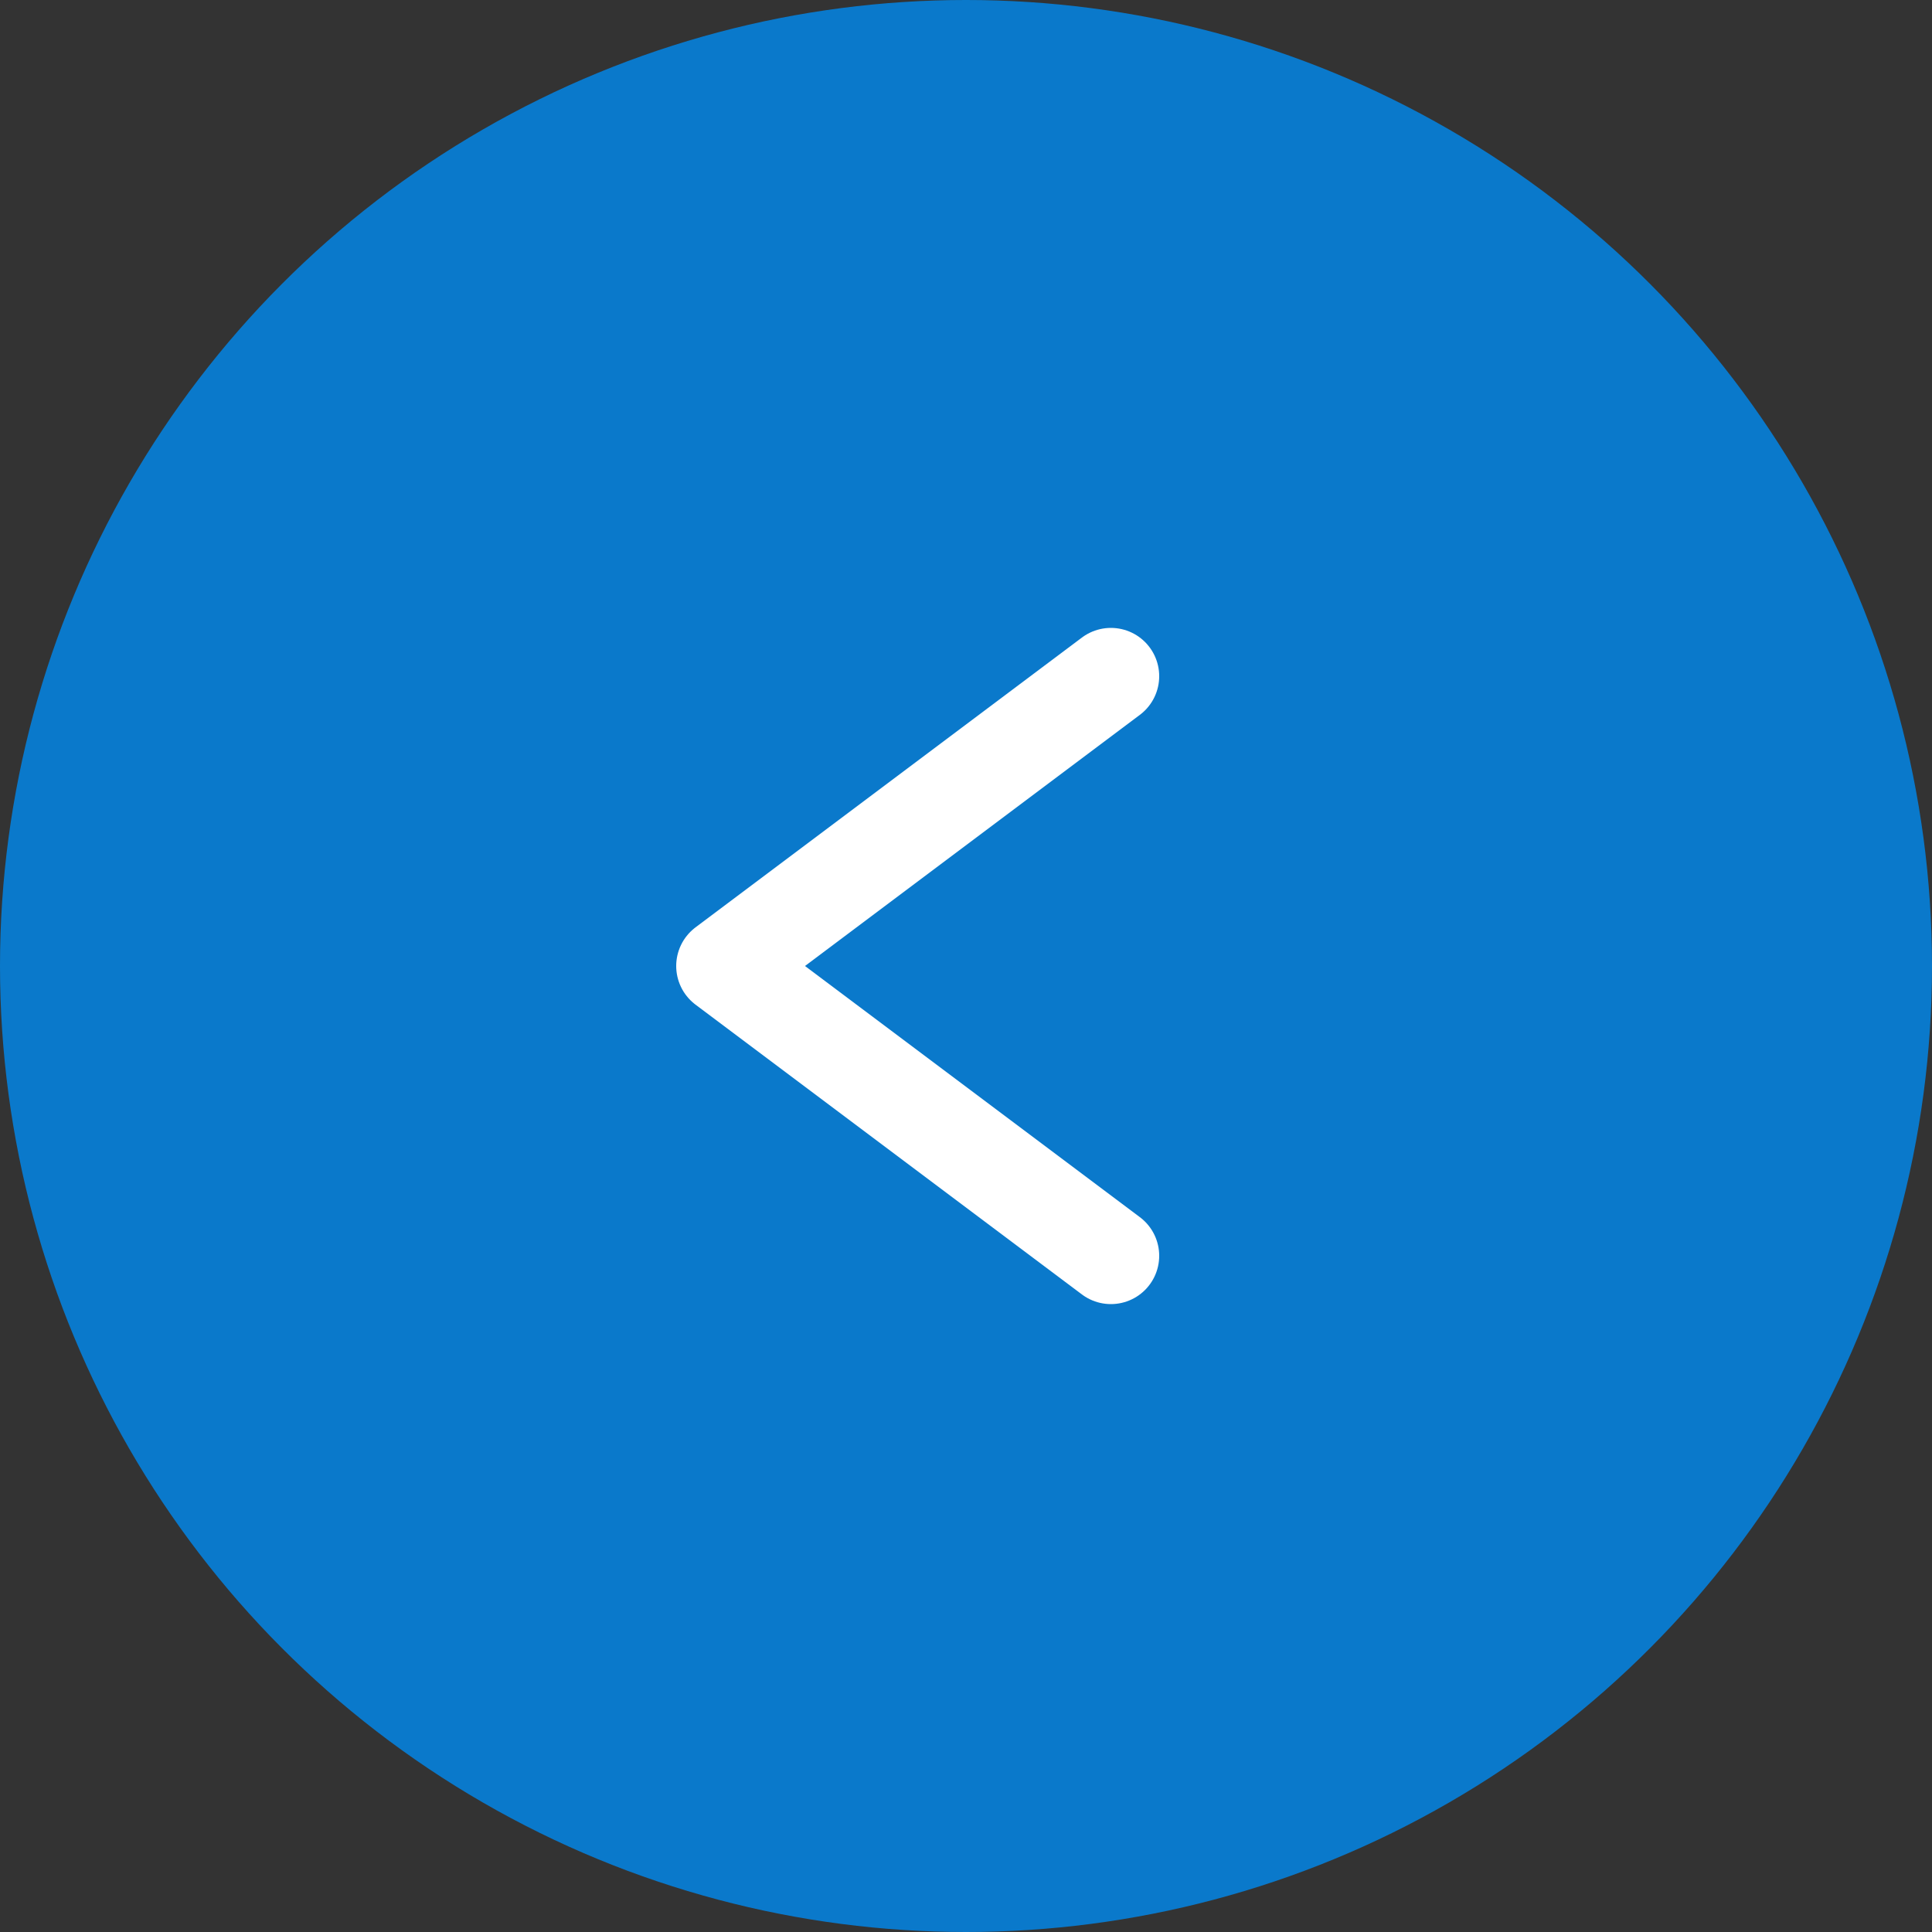
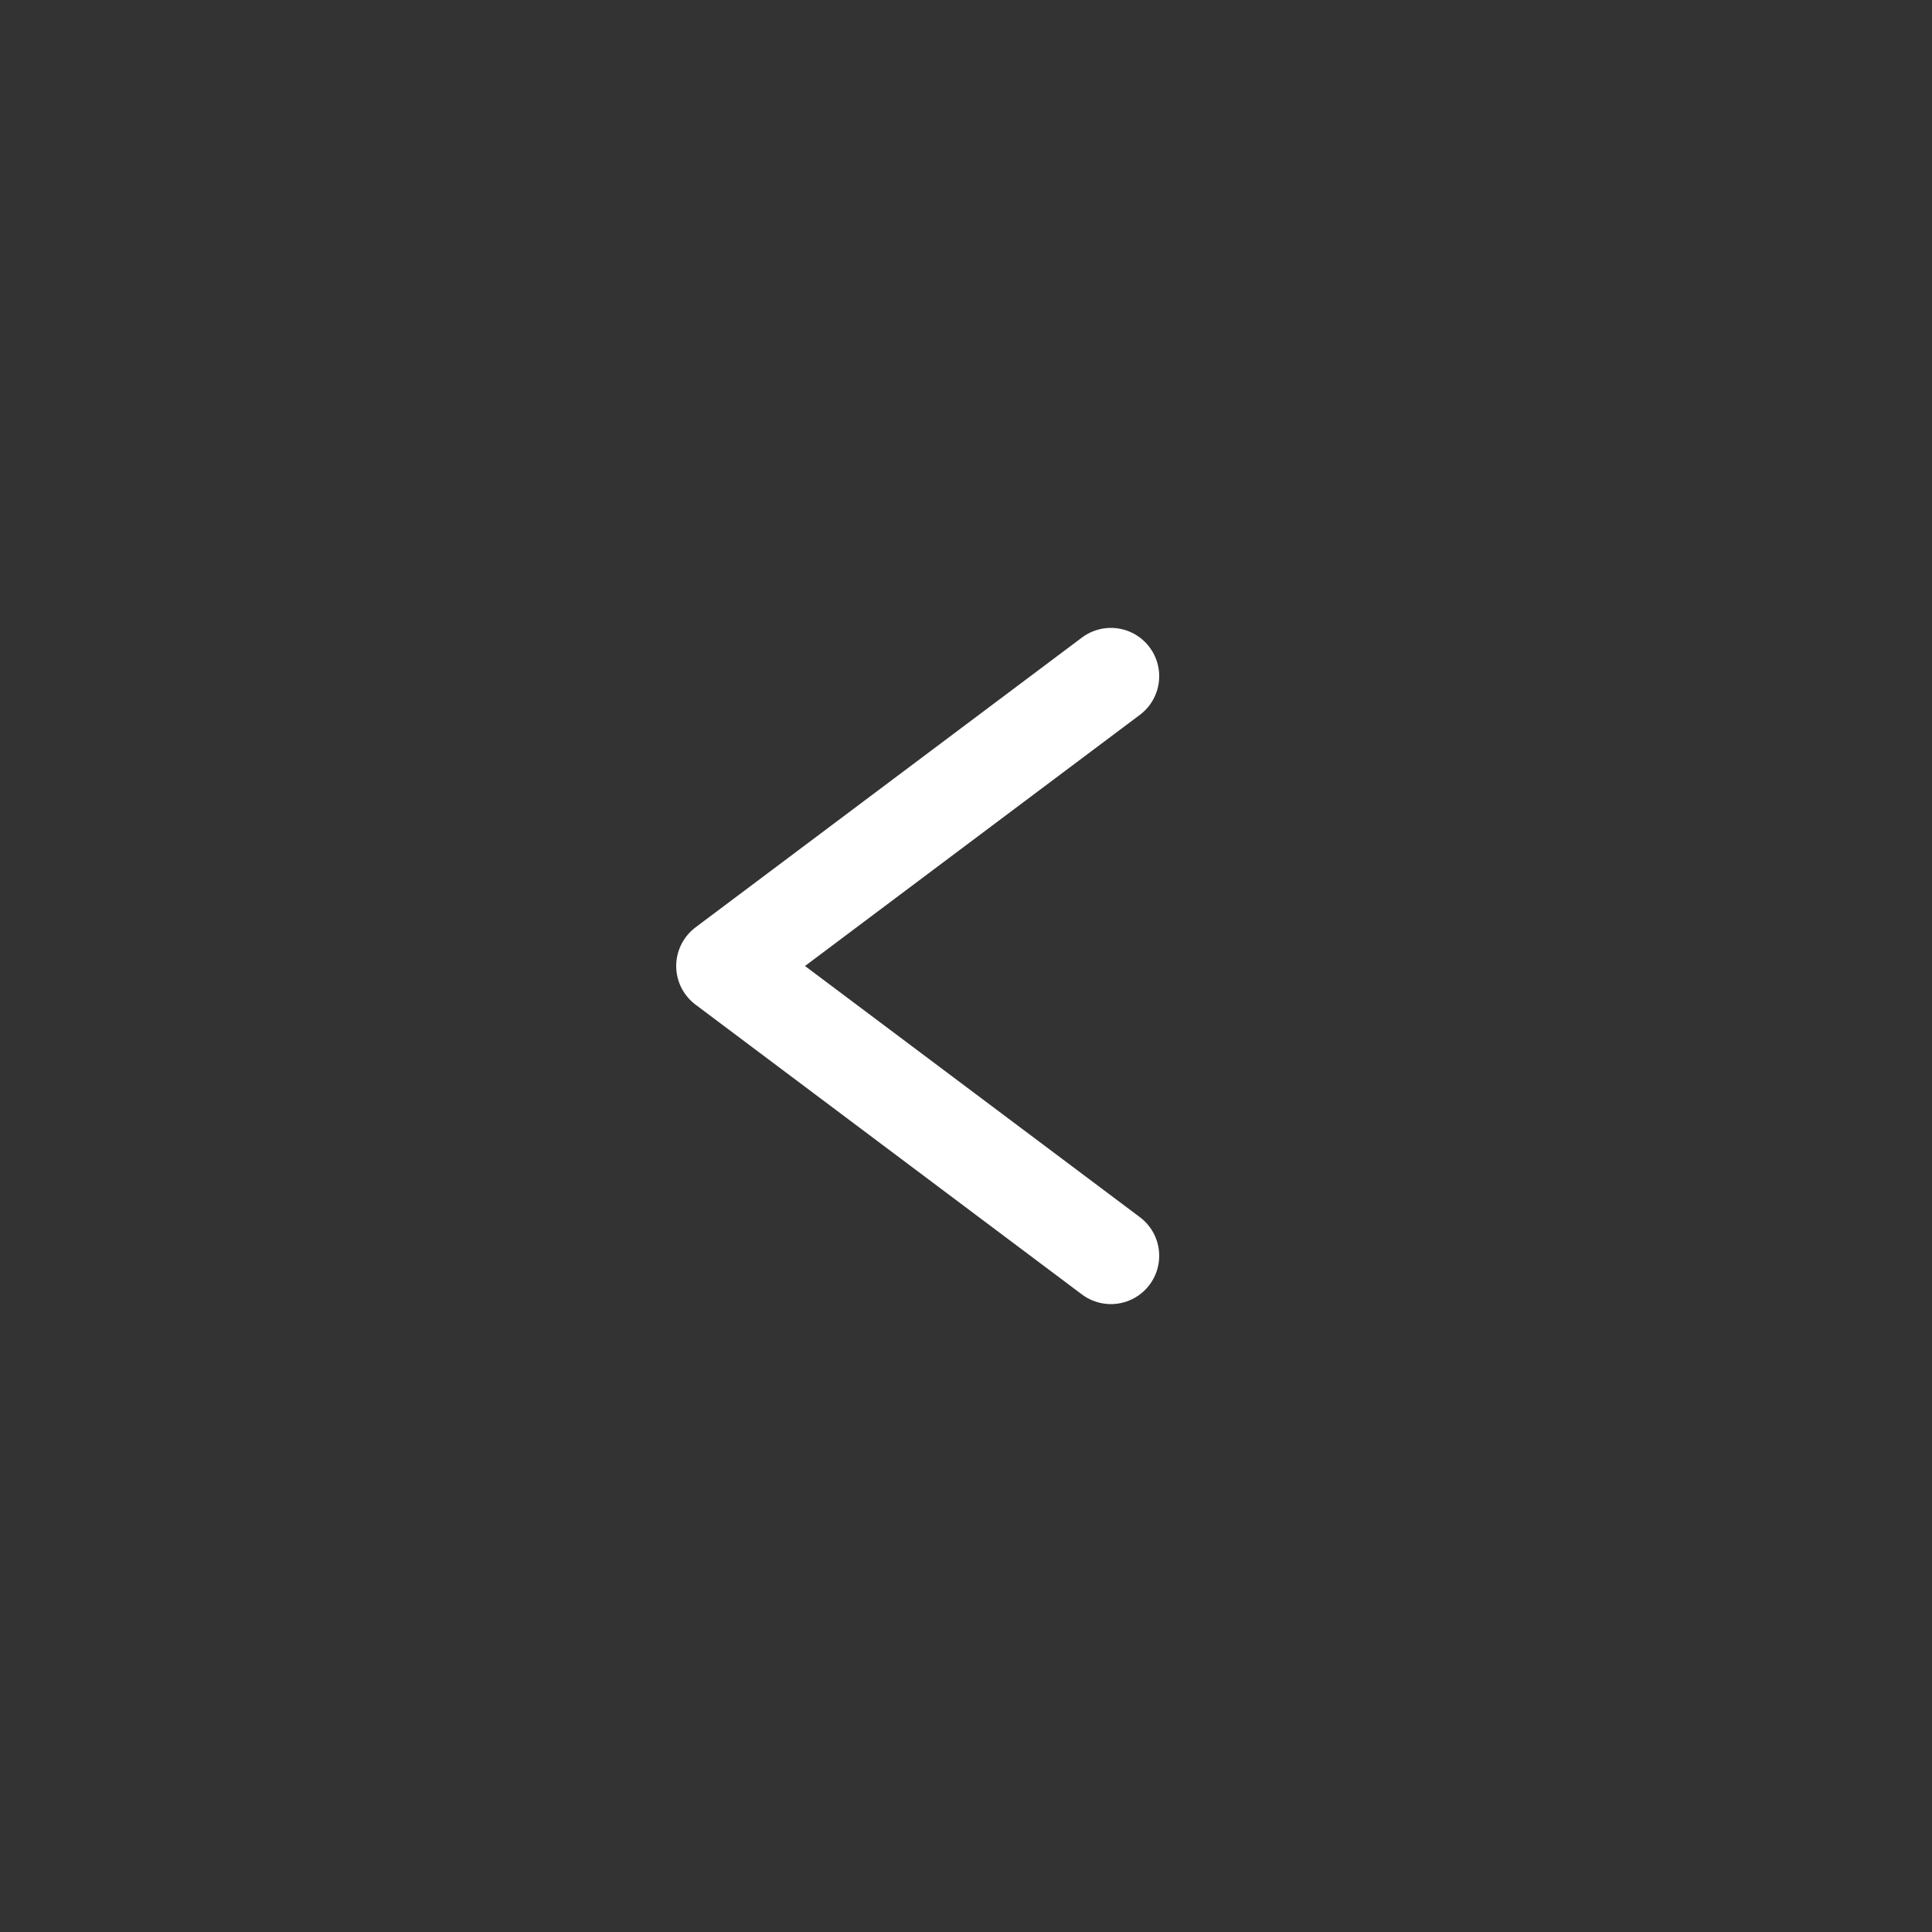
<svg xmlns="http://www.w3.org/2000/svg" width="40" height="40" viewBox="0 0 40 40" fill="none">
  <rect x="0" y="0" width="40" height="40" fill="#333333" stroke="none" />
-   <circle cx="20" cy="20" r="20" transform="rotate(-180 20 20)" fill="#0A79CB" />
  <path d="M23 26L15 20L23 14" stroke="white" stroke-width="2" stroke-linecap="round" stroke-linejoin="round" />
</svg>